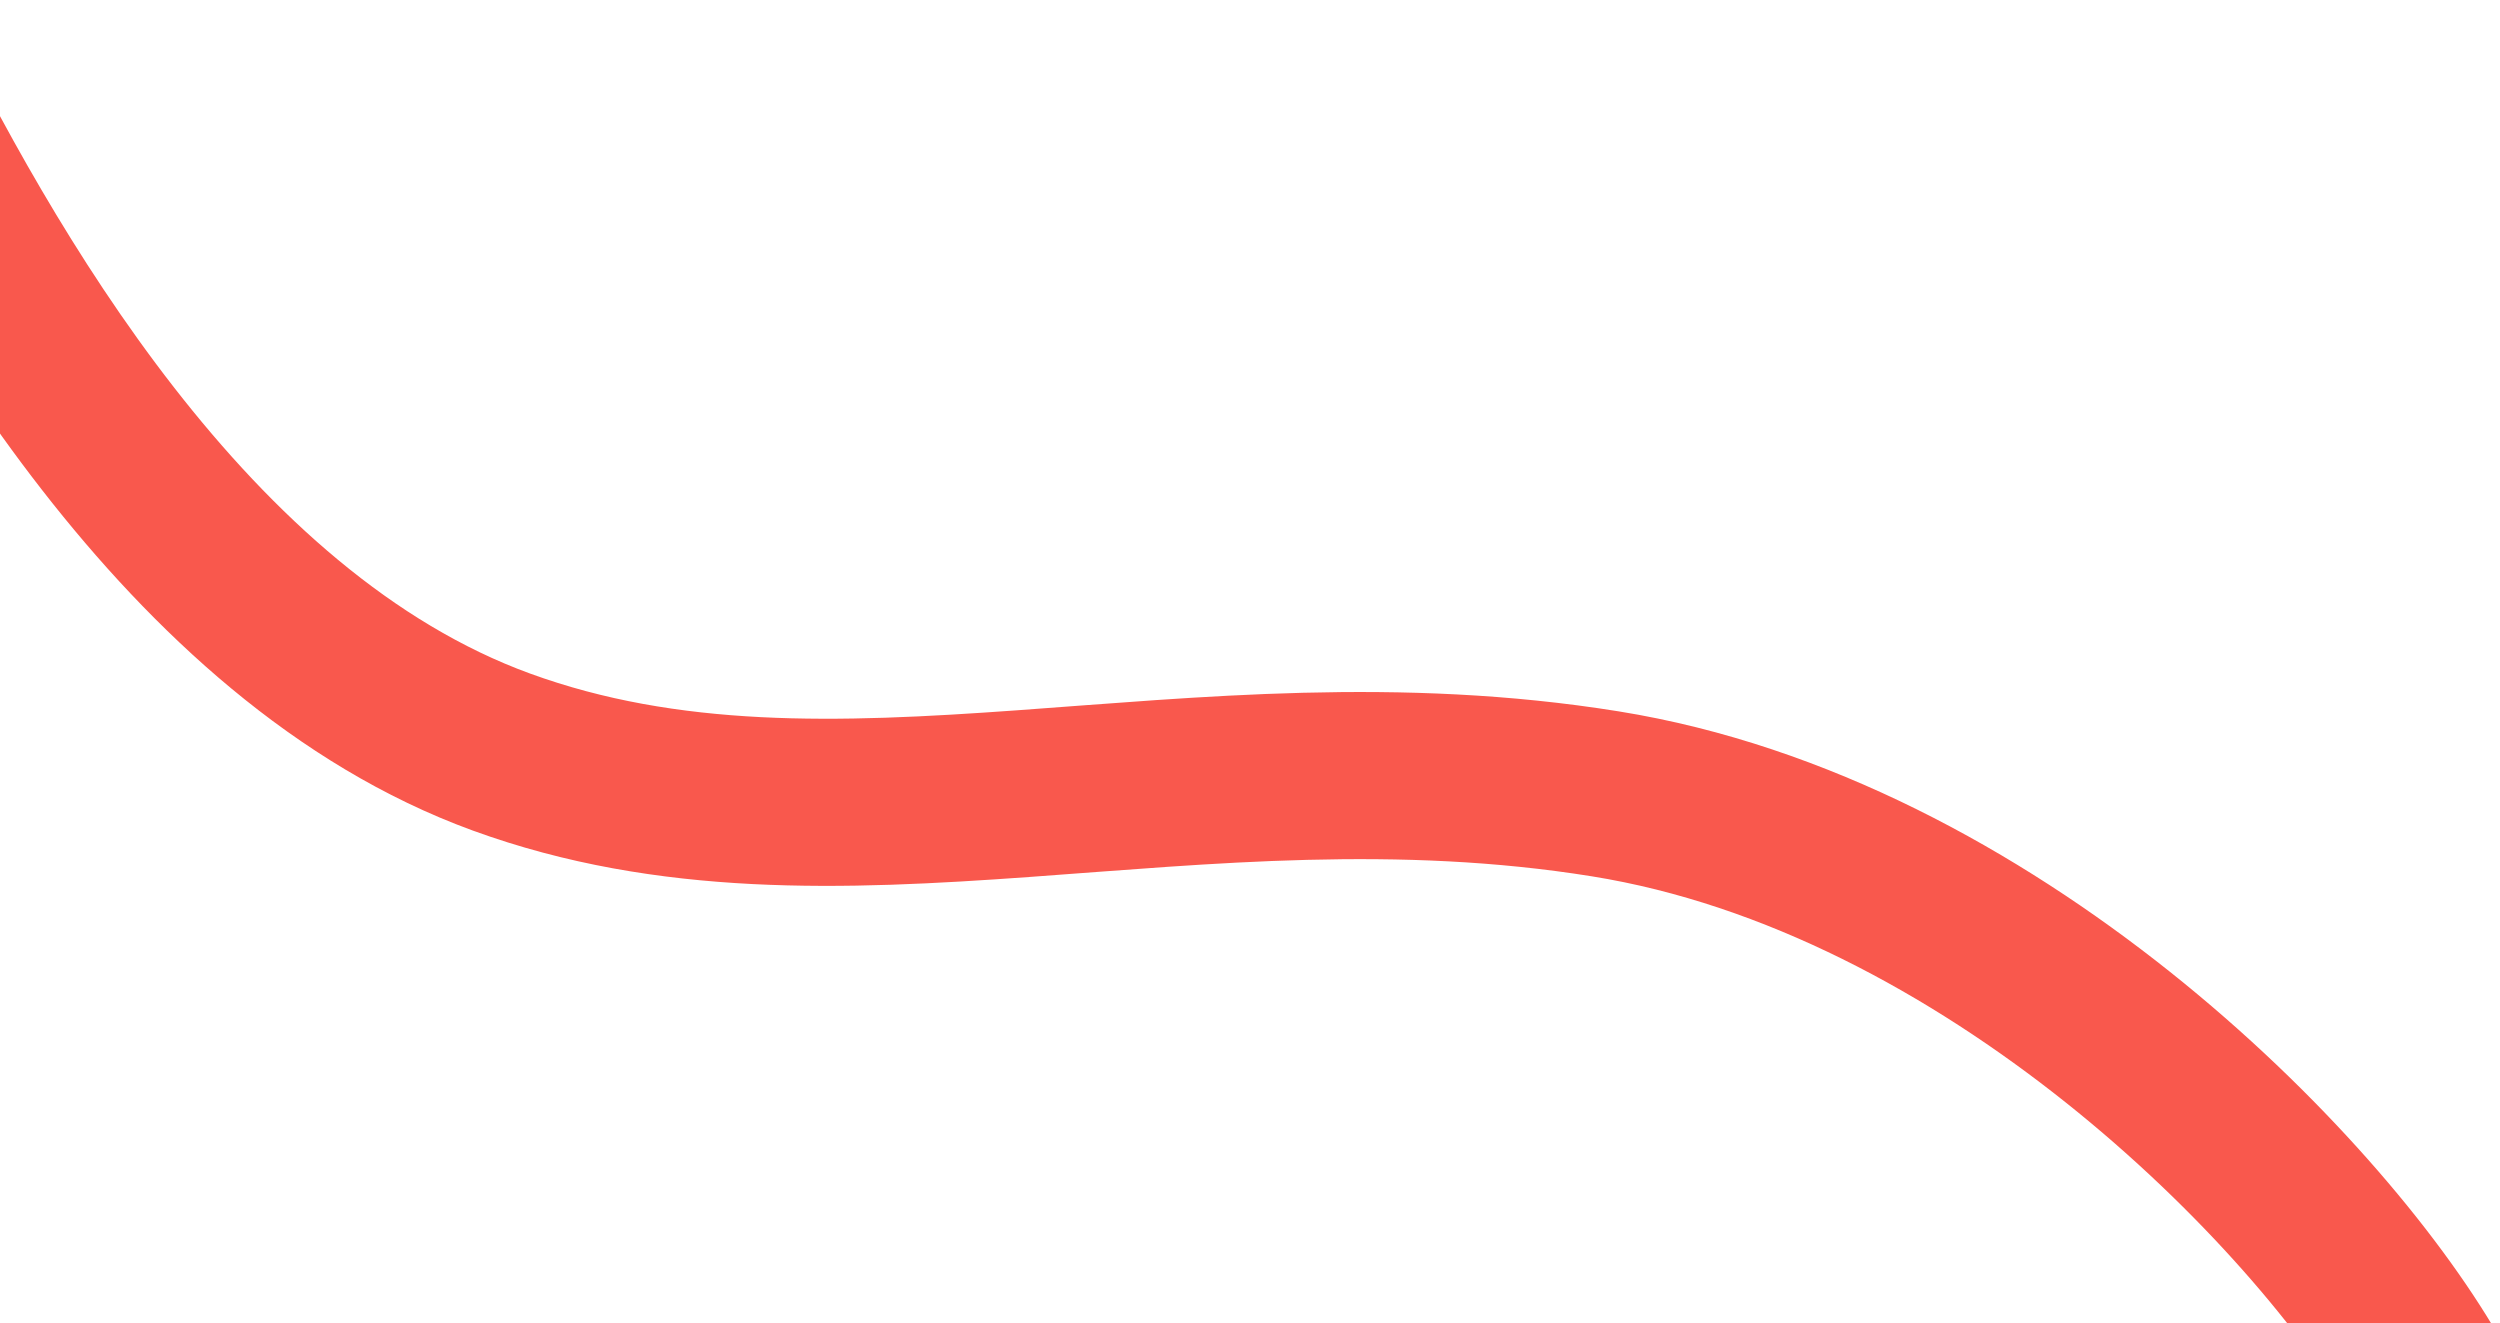
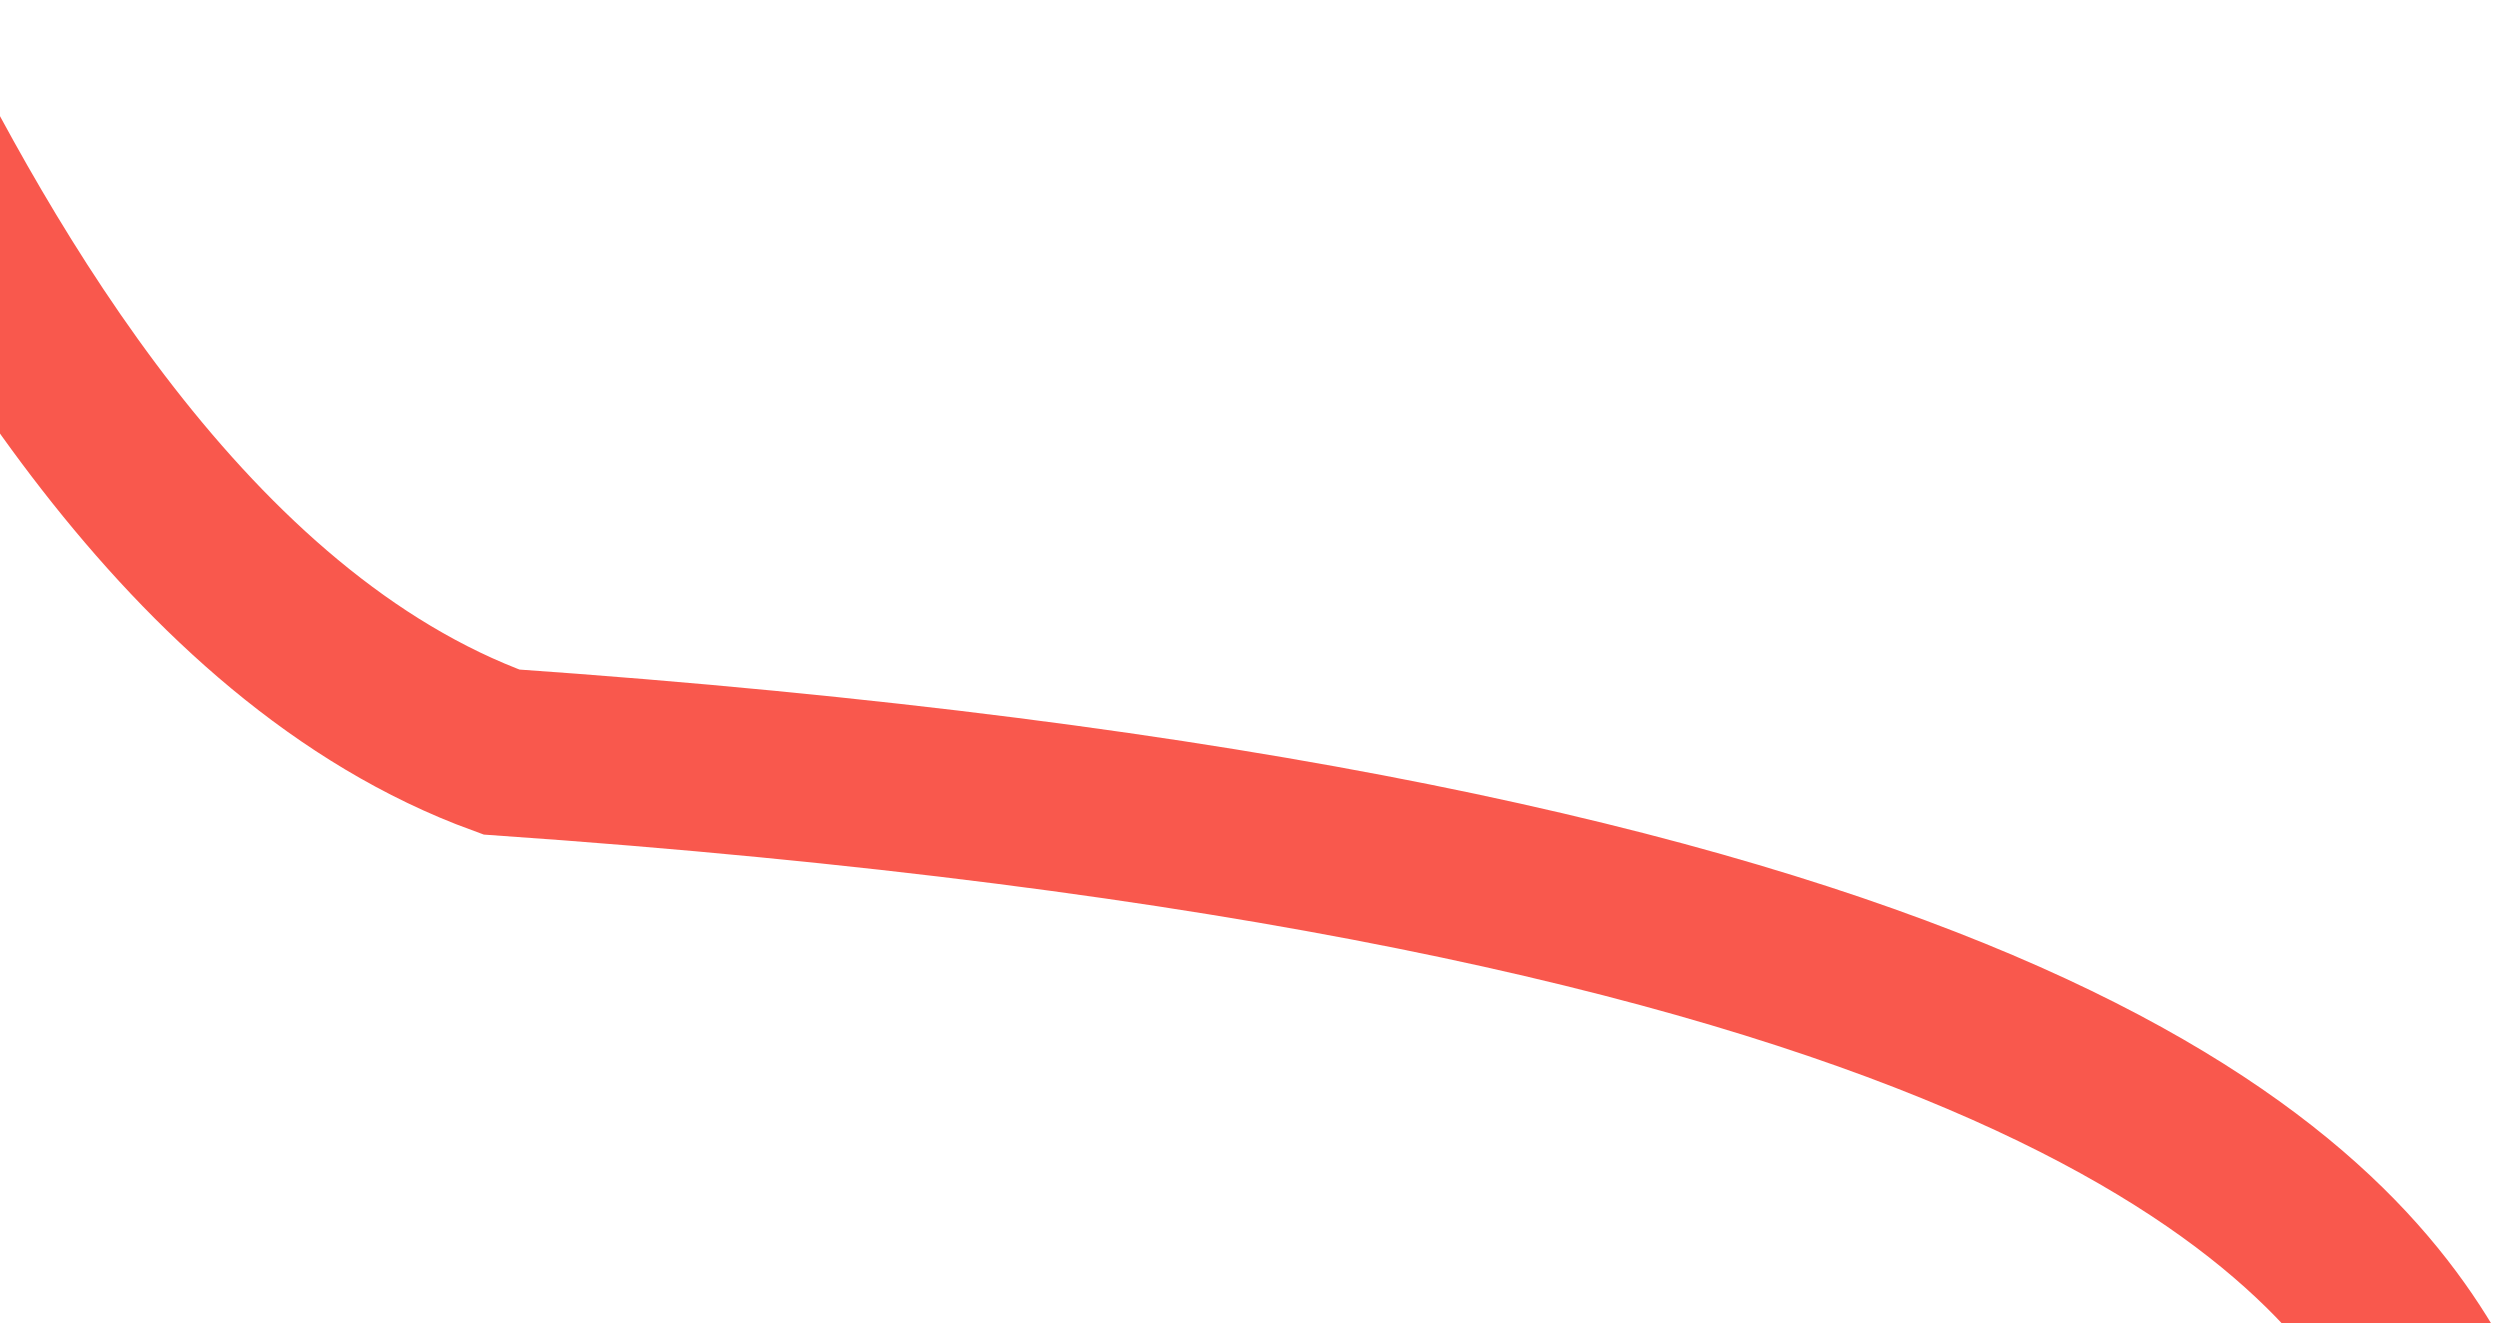
<svg xmlns="http://www.w3.org/2000/svg" width="359" height="190" viewBox="0 0 359 190" fill="none">
-   <path d="M-19 5.993C-3 38.493 26.672 91.467 72 107.993C120 125.493 171 104.423 230.5 113.993C285.5 122.839 332.5 170.326 348.5 197.993" stroke="#F9584D" stroke-width="24" />
+   <path d="M-19 5.993C-3 38.493 26.672 91.467 72 107.993C285.5 122.839 332.5 170.326 348.5 197.993" stroke="#F9584D" stroke-width="24" />
</svg>